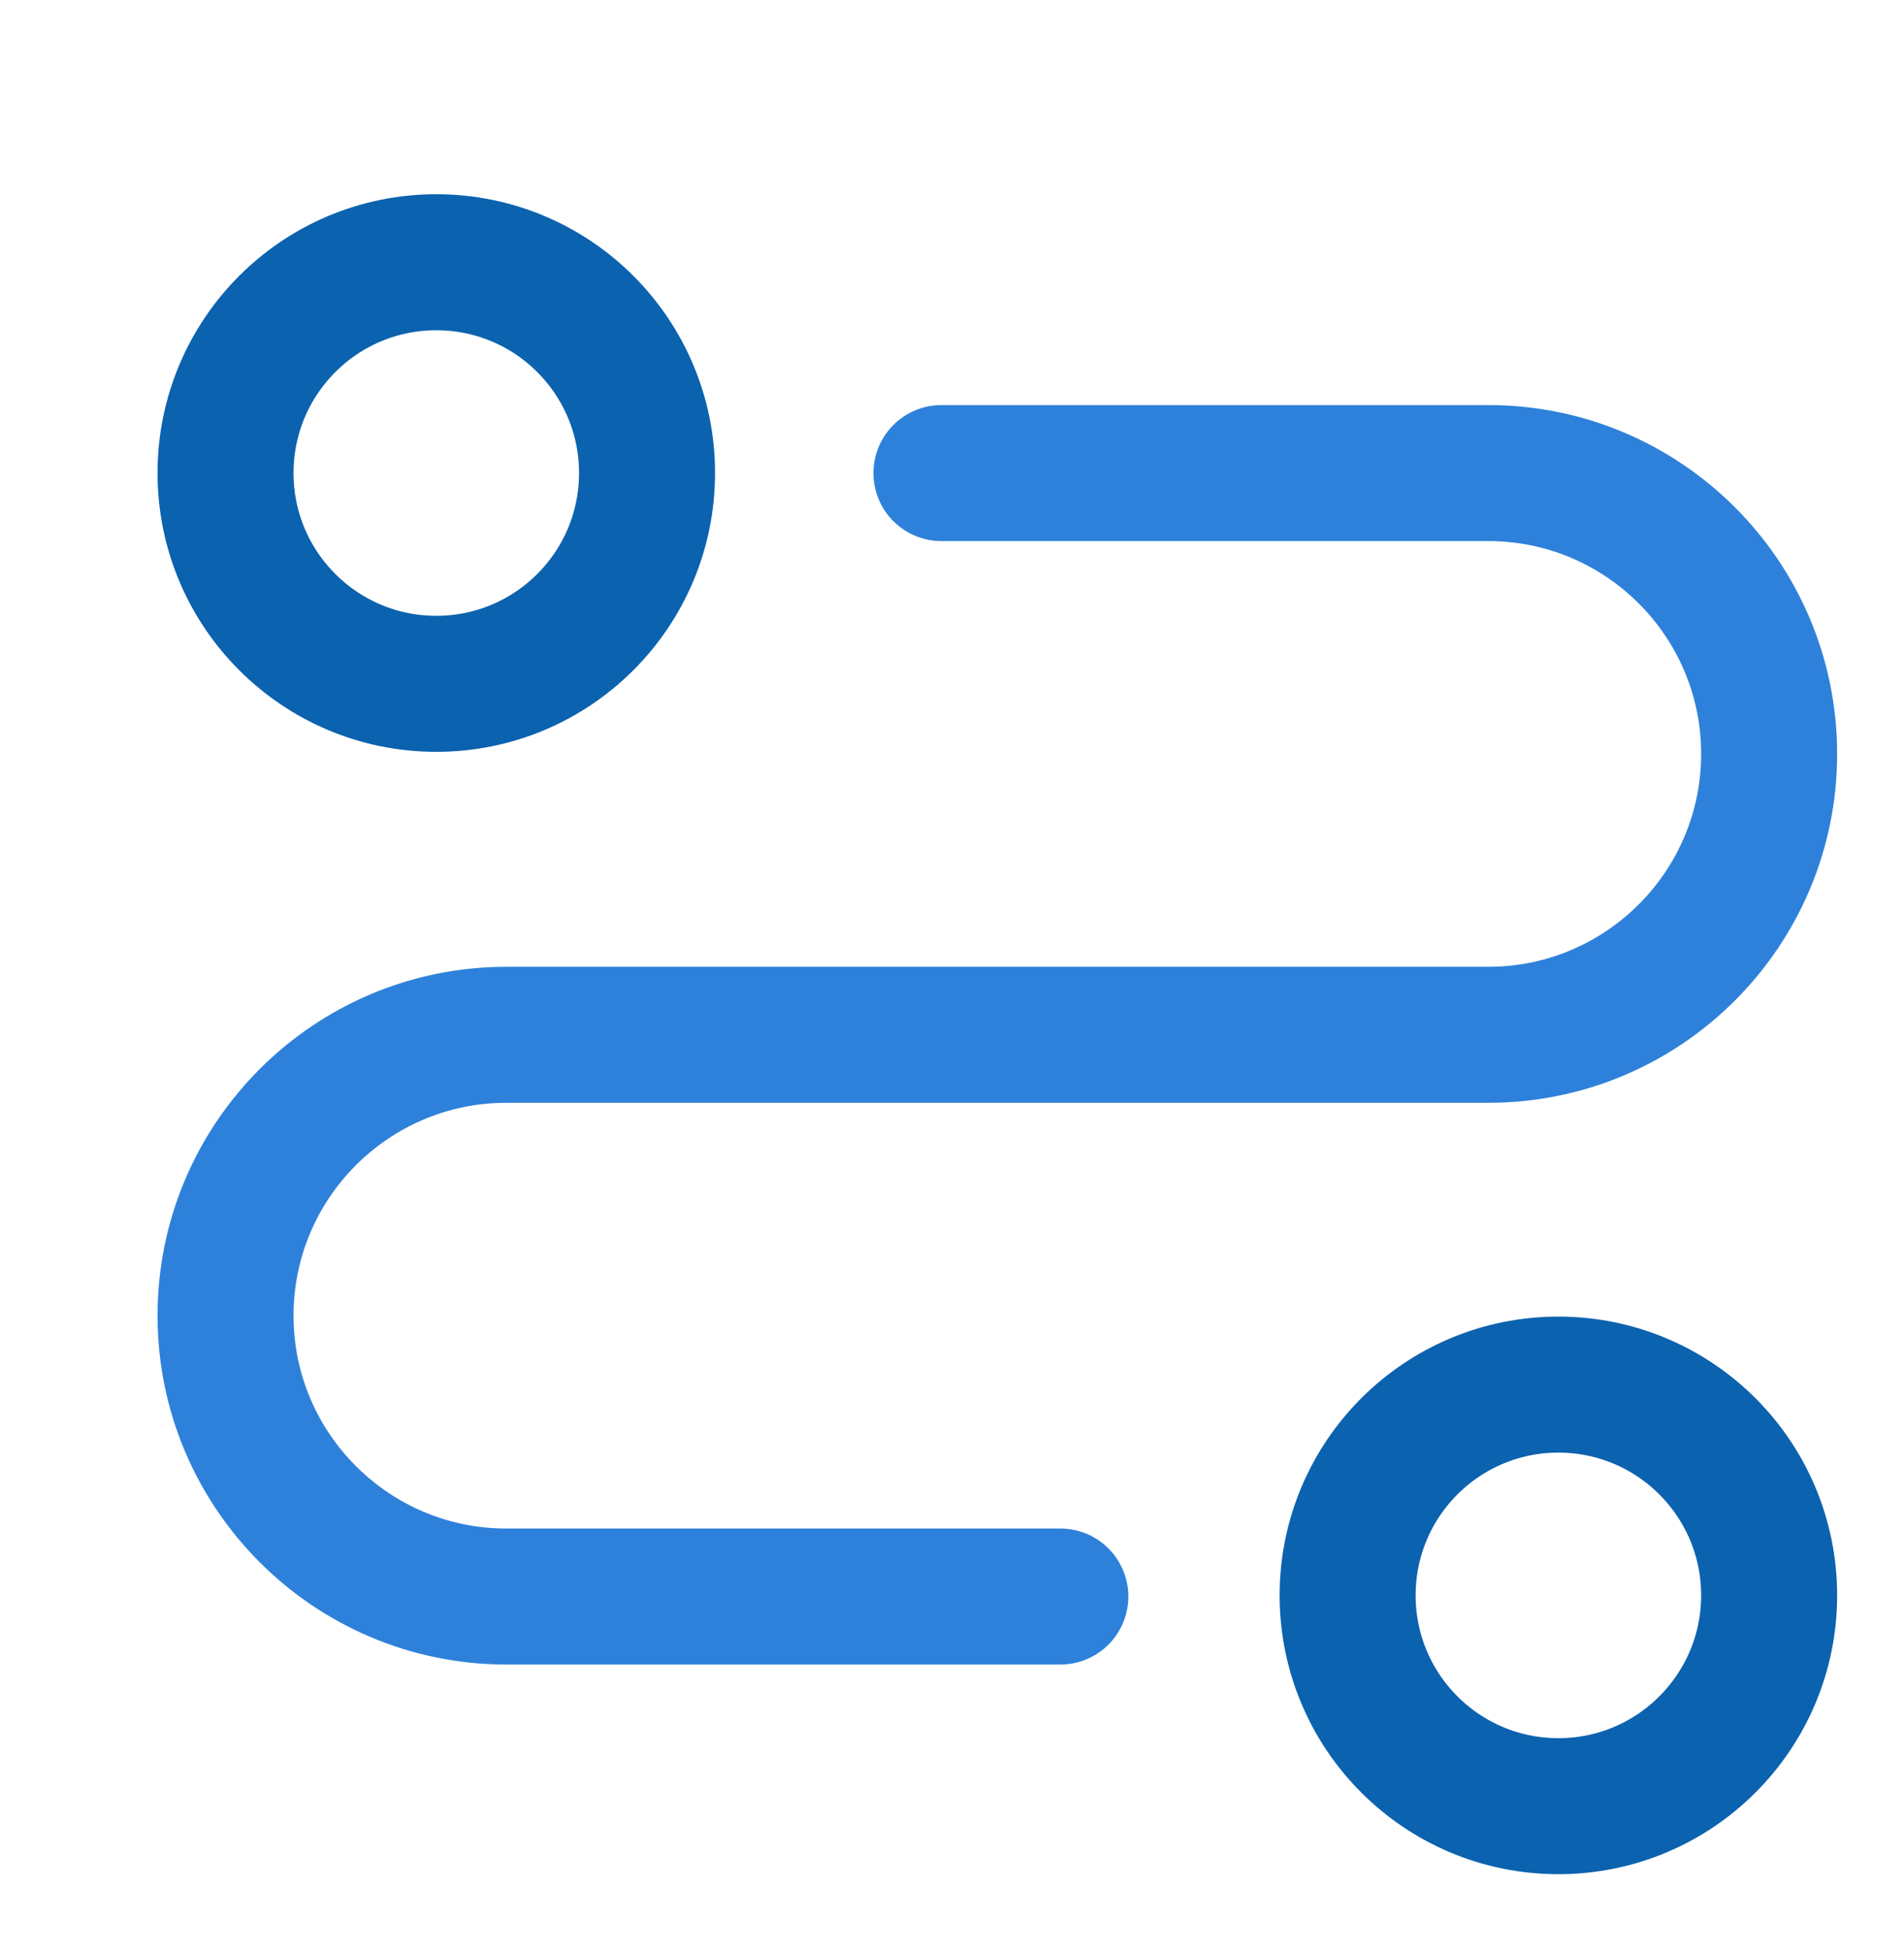
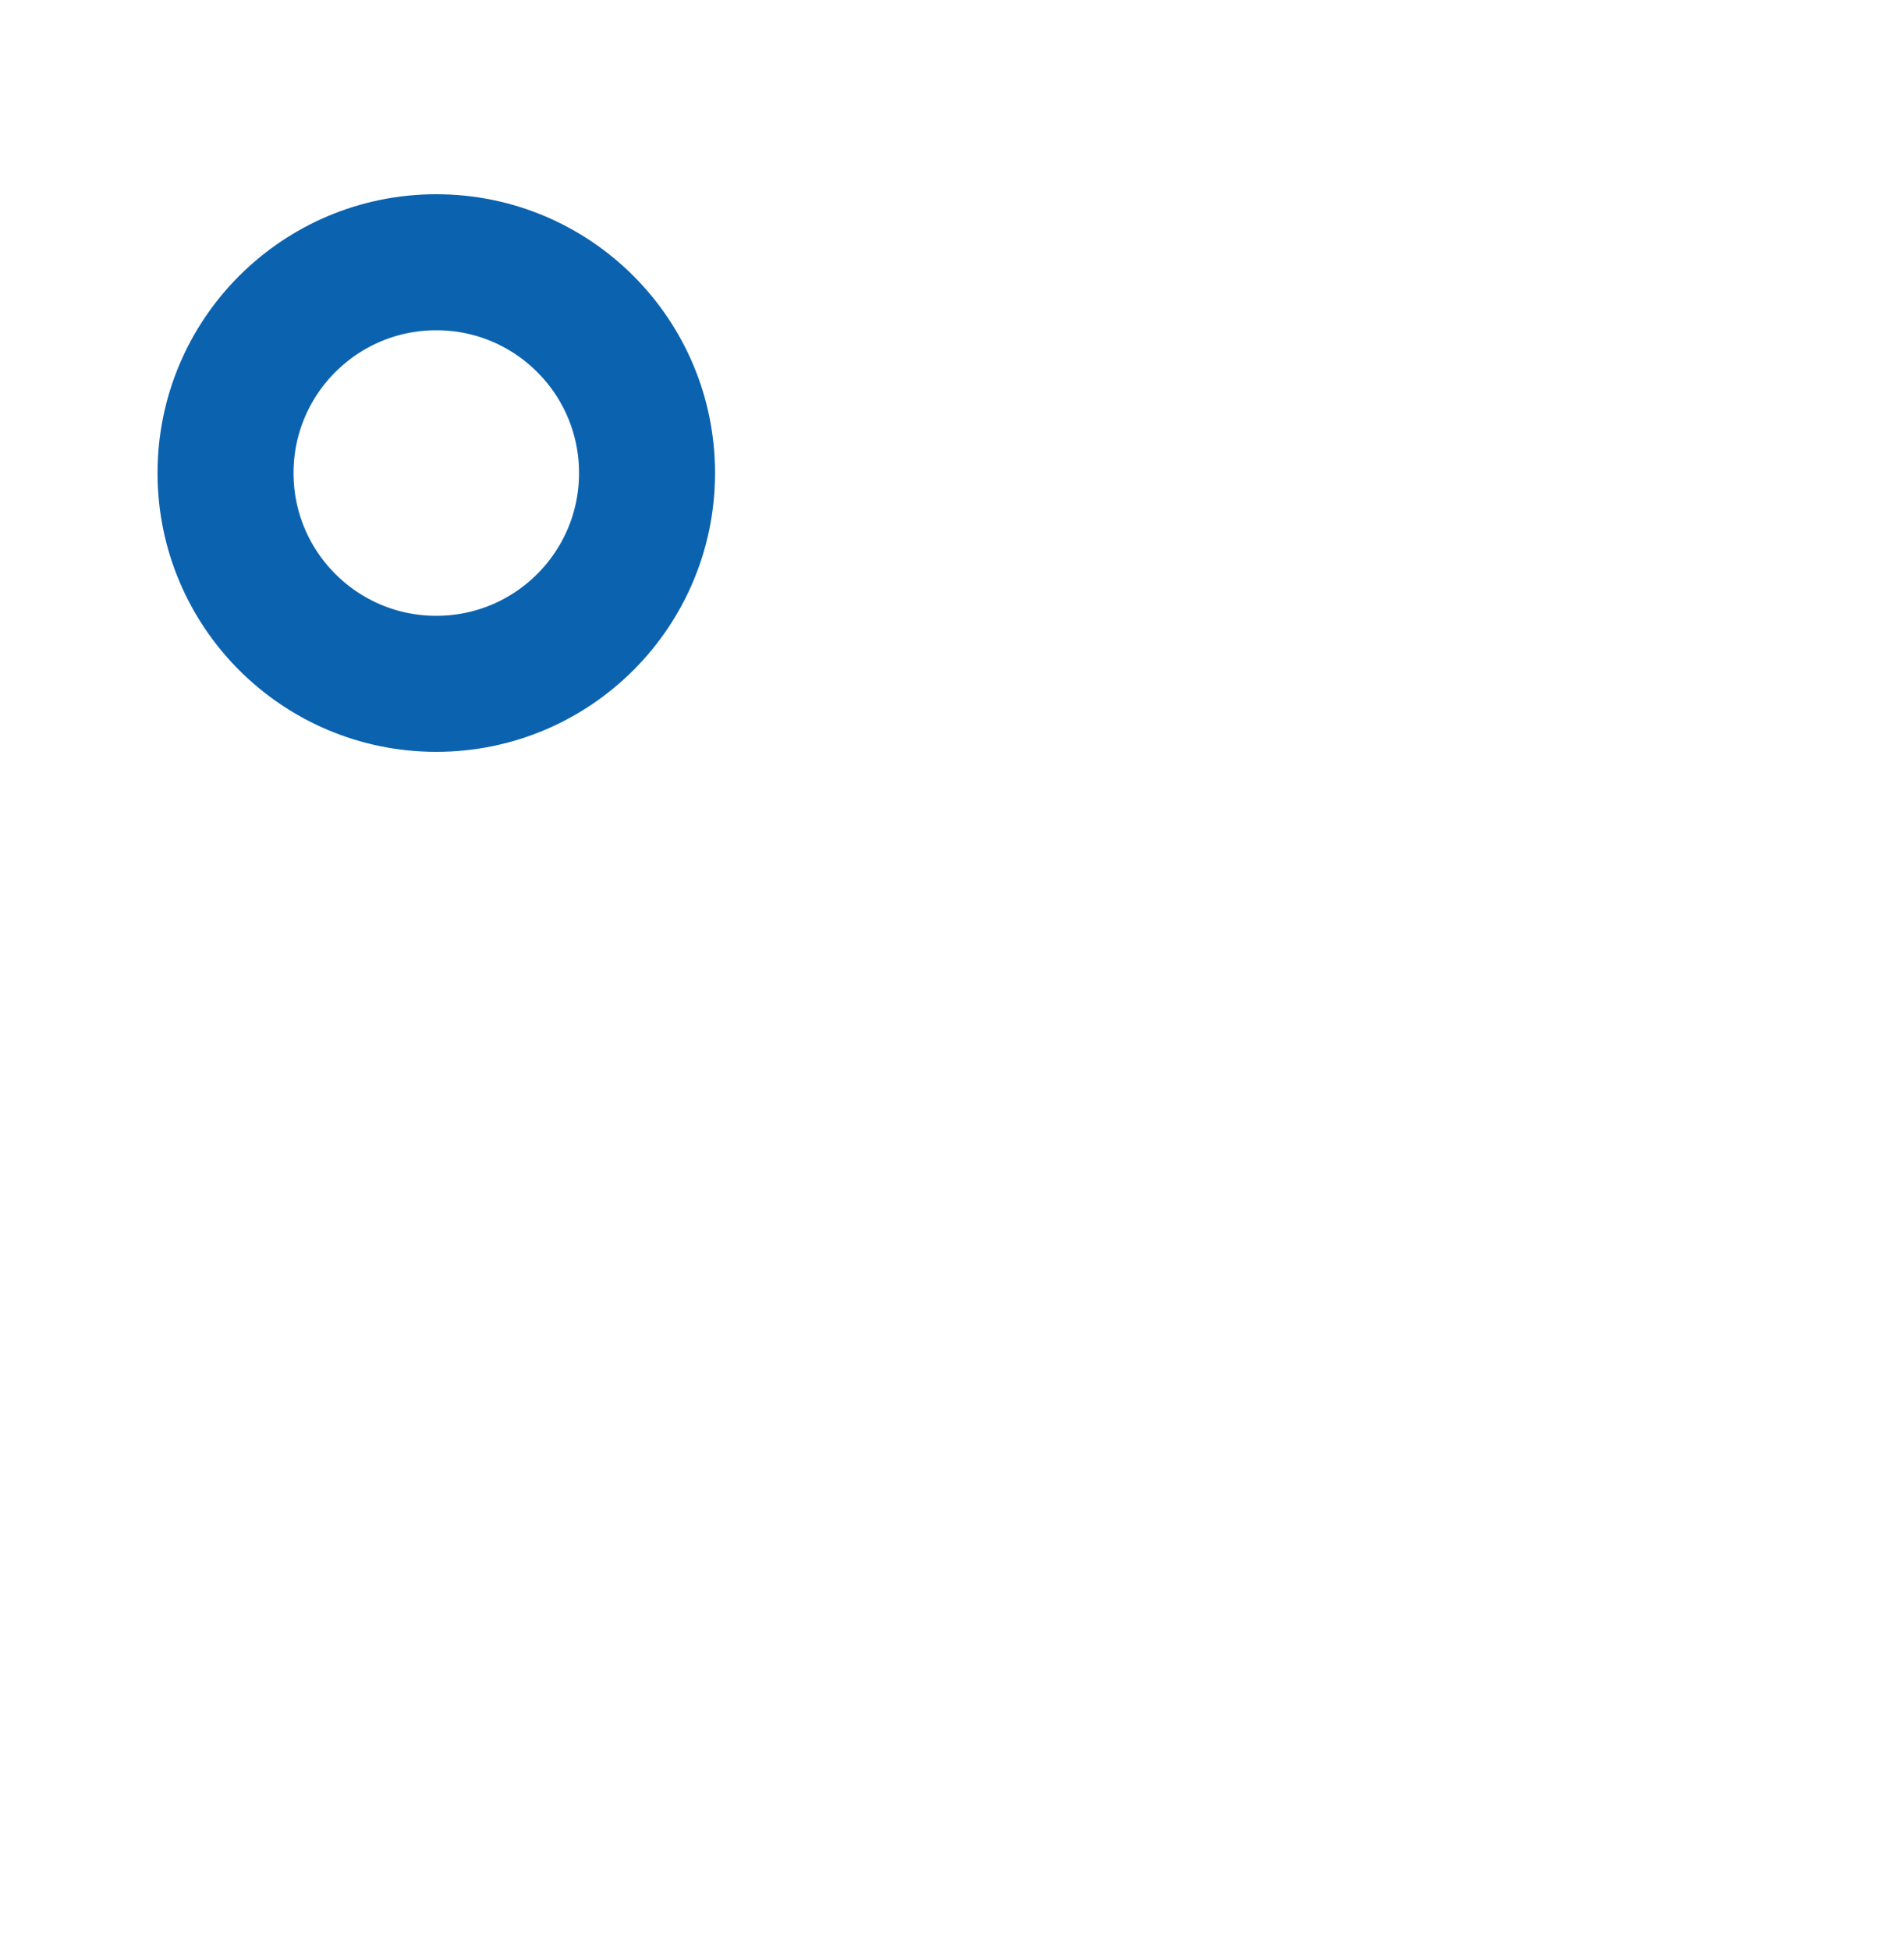
<svg xmlns="http://www.w3.org/2000/svg" width="42" height="43" viewBox="0 0 42 43" fill="none">
  <path d="M9.624 15.082C12.192 15.082 14.273 13.001 14.273 10.433C14.273 7.865 12.192 5.784 9.624 5.784C7.056 5.784 4.975 7.865 4.975 10.433C4.975 13.001 7.056 15.082 9.624 15.082Z" stroke="#0B62AF" stroke-width="3" stroke-linecap="round" stroke-linejoin="round" />
-   <path d="M34.376 39.836C36.944 39.836 39.025 37.755 39.025 35.187C39.025 32.619 36.944 30.538 34.376 30.538C31.808 30.538 29.727 32.619 29.727 35.187C29.727 37.755 31.808 39.836 34.376 39.836Z" stroke="#0B62AF" stroke-width="3" stroke-linecap="round" stroke-linejoin="round" />
-   <path d="M20.767 10.434H32.831C36.249 10.434 39.025 13.21 39.025 16.628C39.025 20.046 36.249 22.823 32.831 22.823H11.169C7.751 22.823 4.975 25.599 4.975 29.017C4.975 32.435 7.751 35.212 11.169 35.212H23.39" stroke="#2E81DA" stroke-width="3" stroke-linecap="round" stroke-linejoin="round" />
</svg>